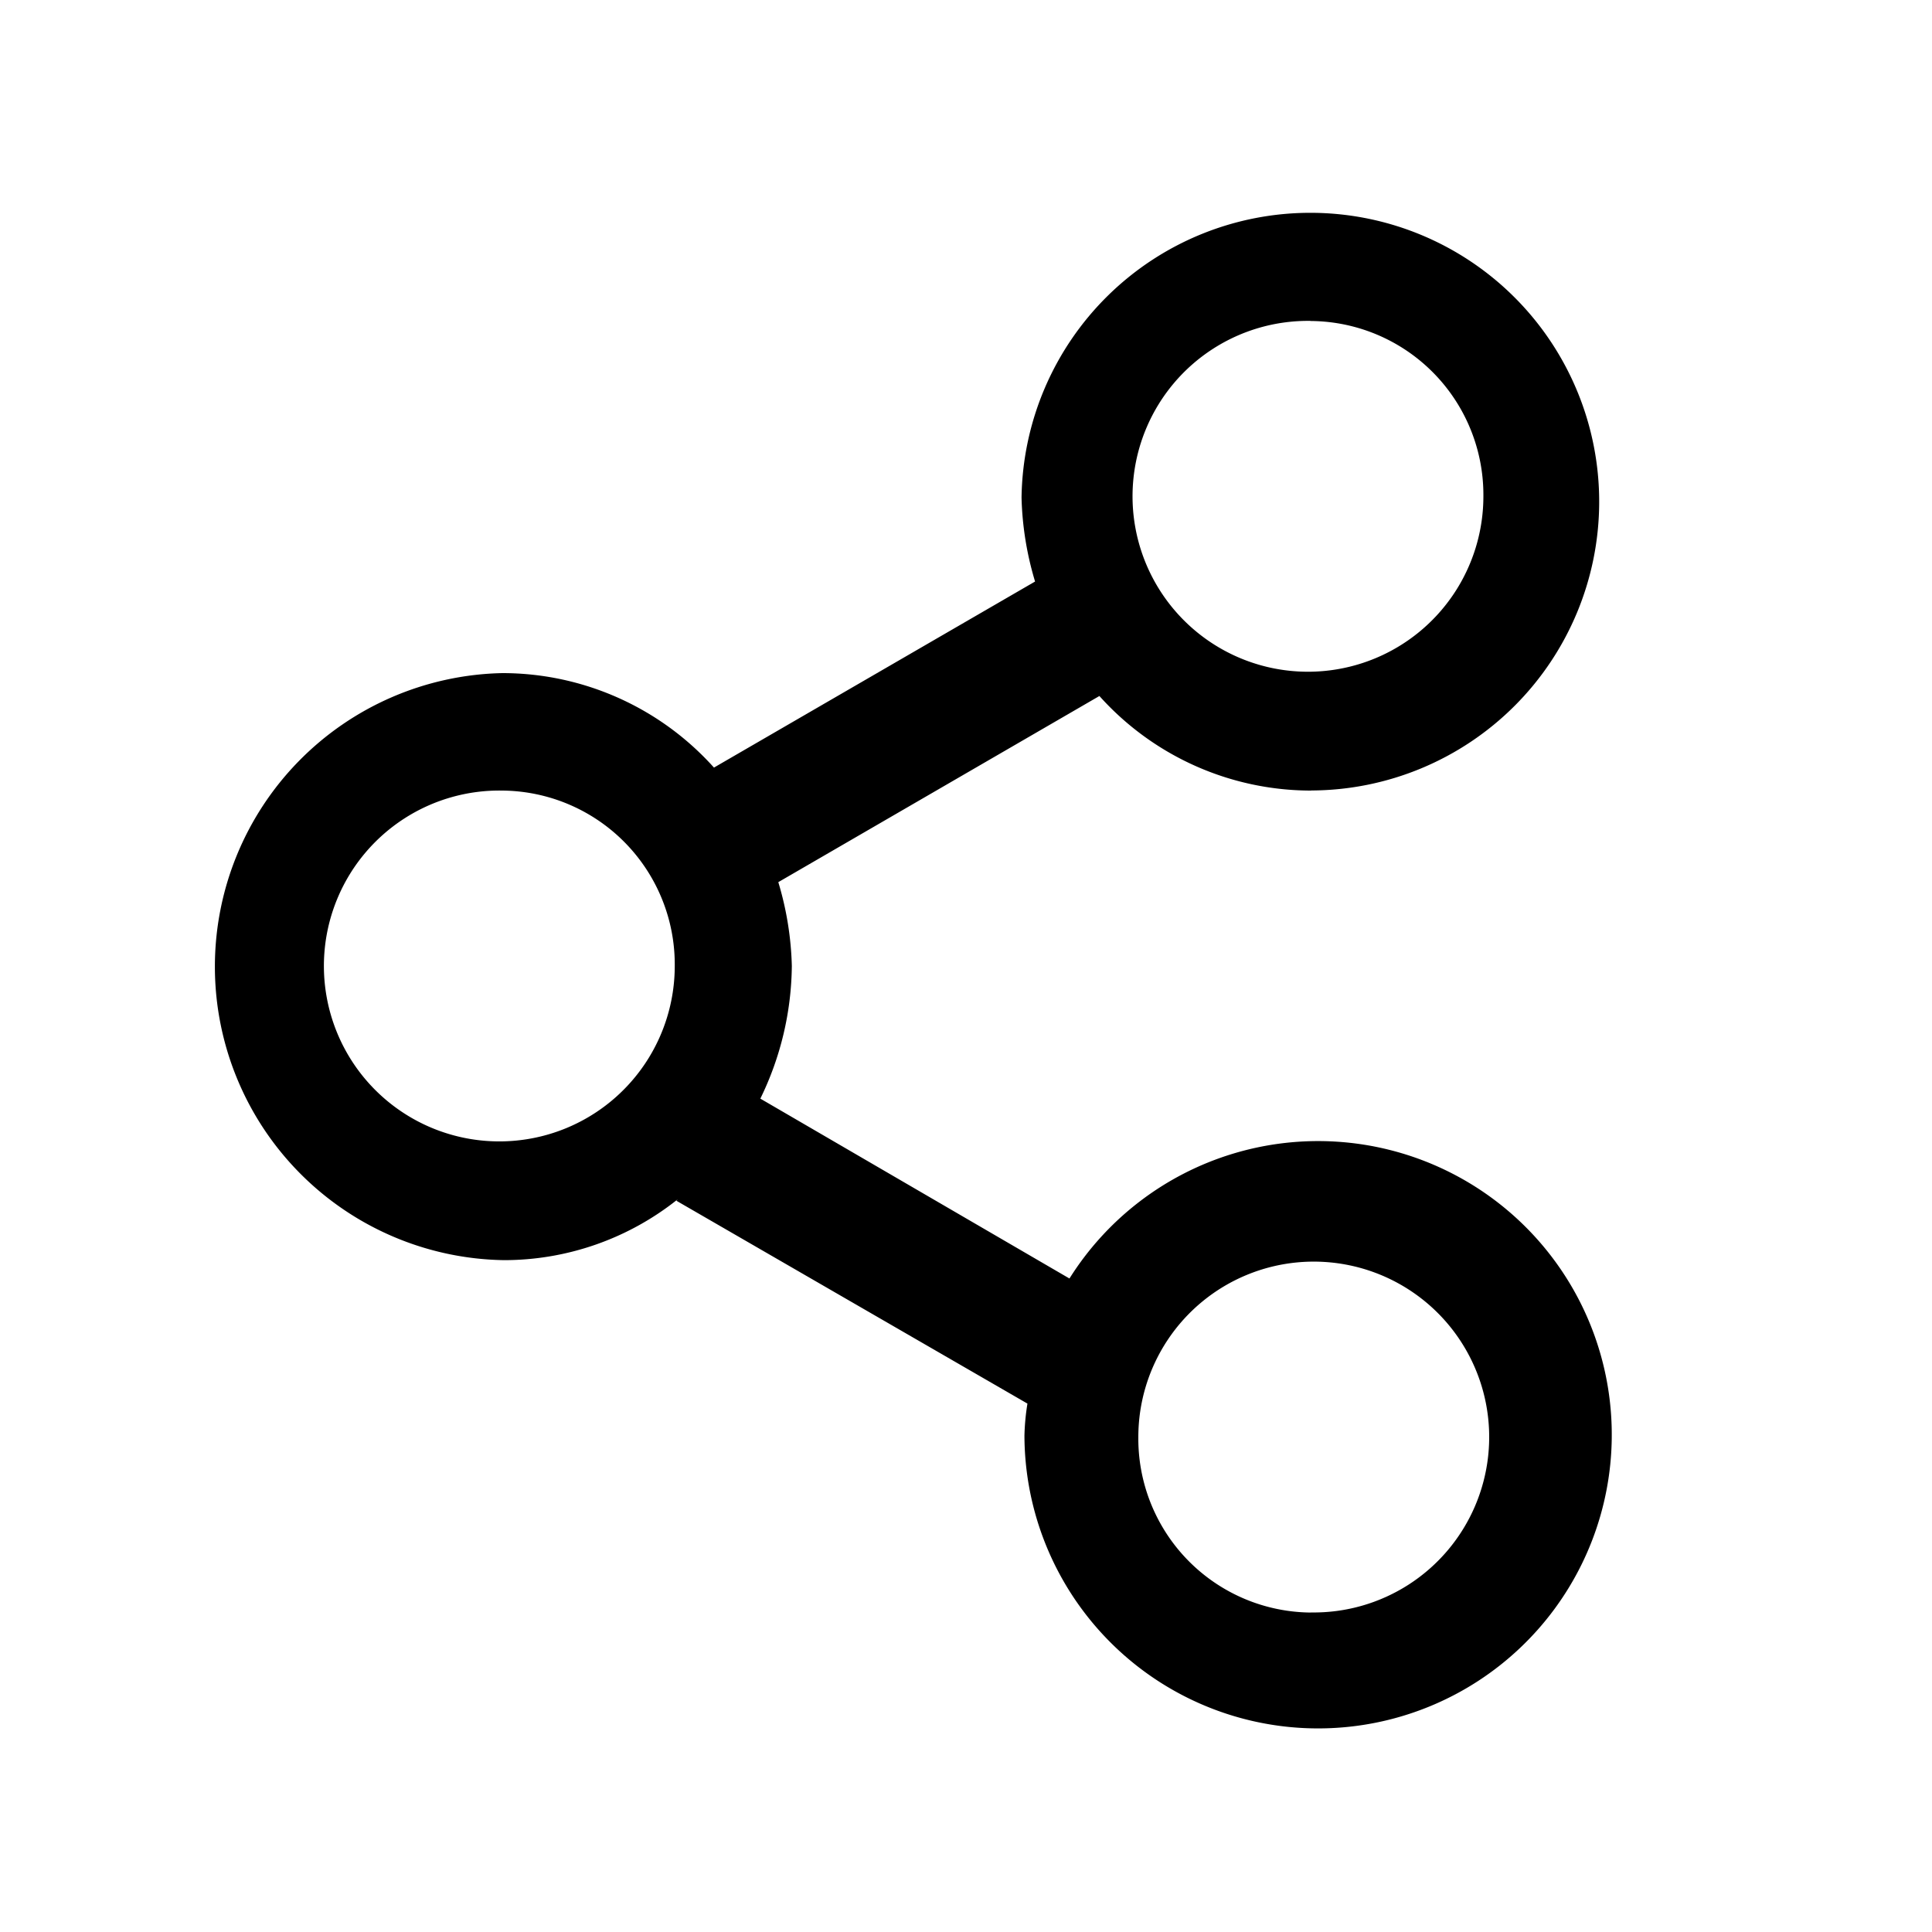
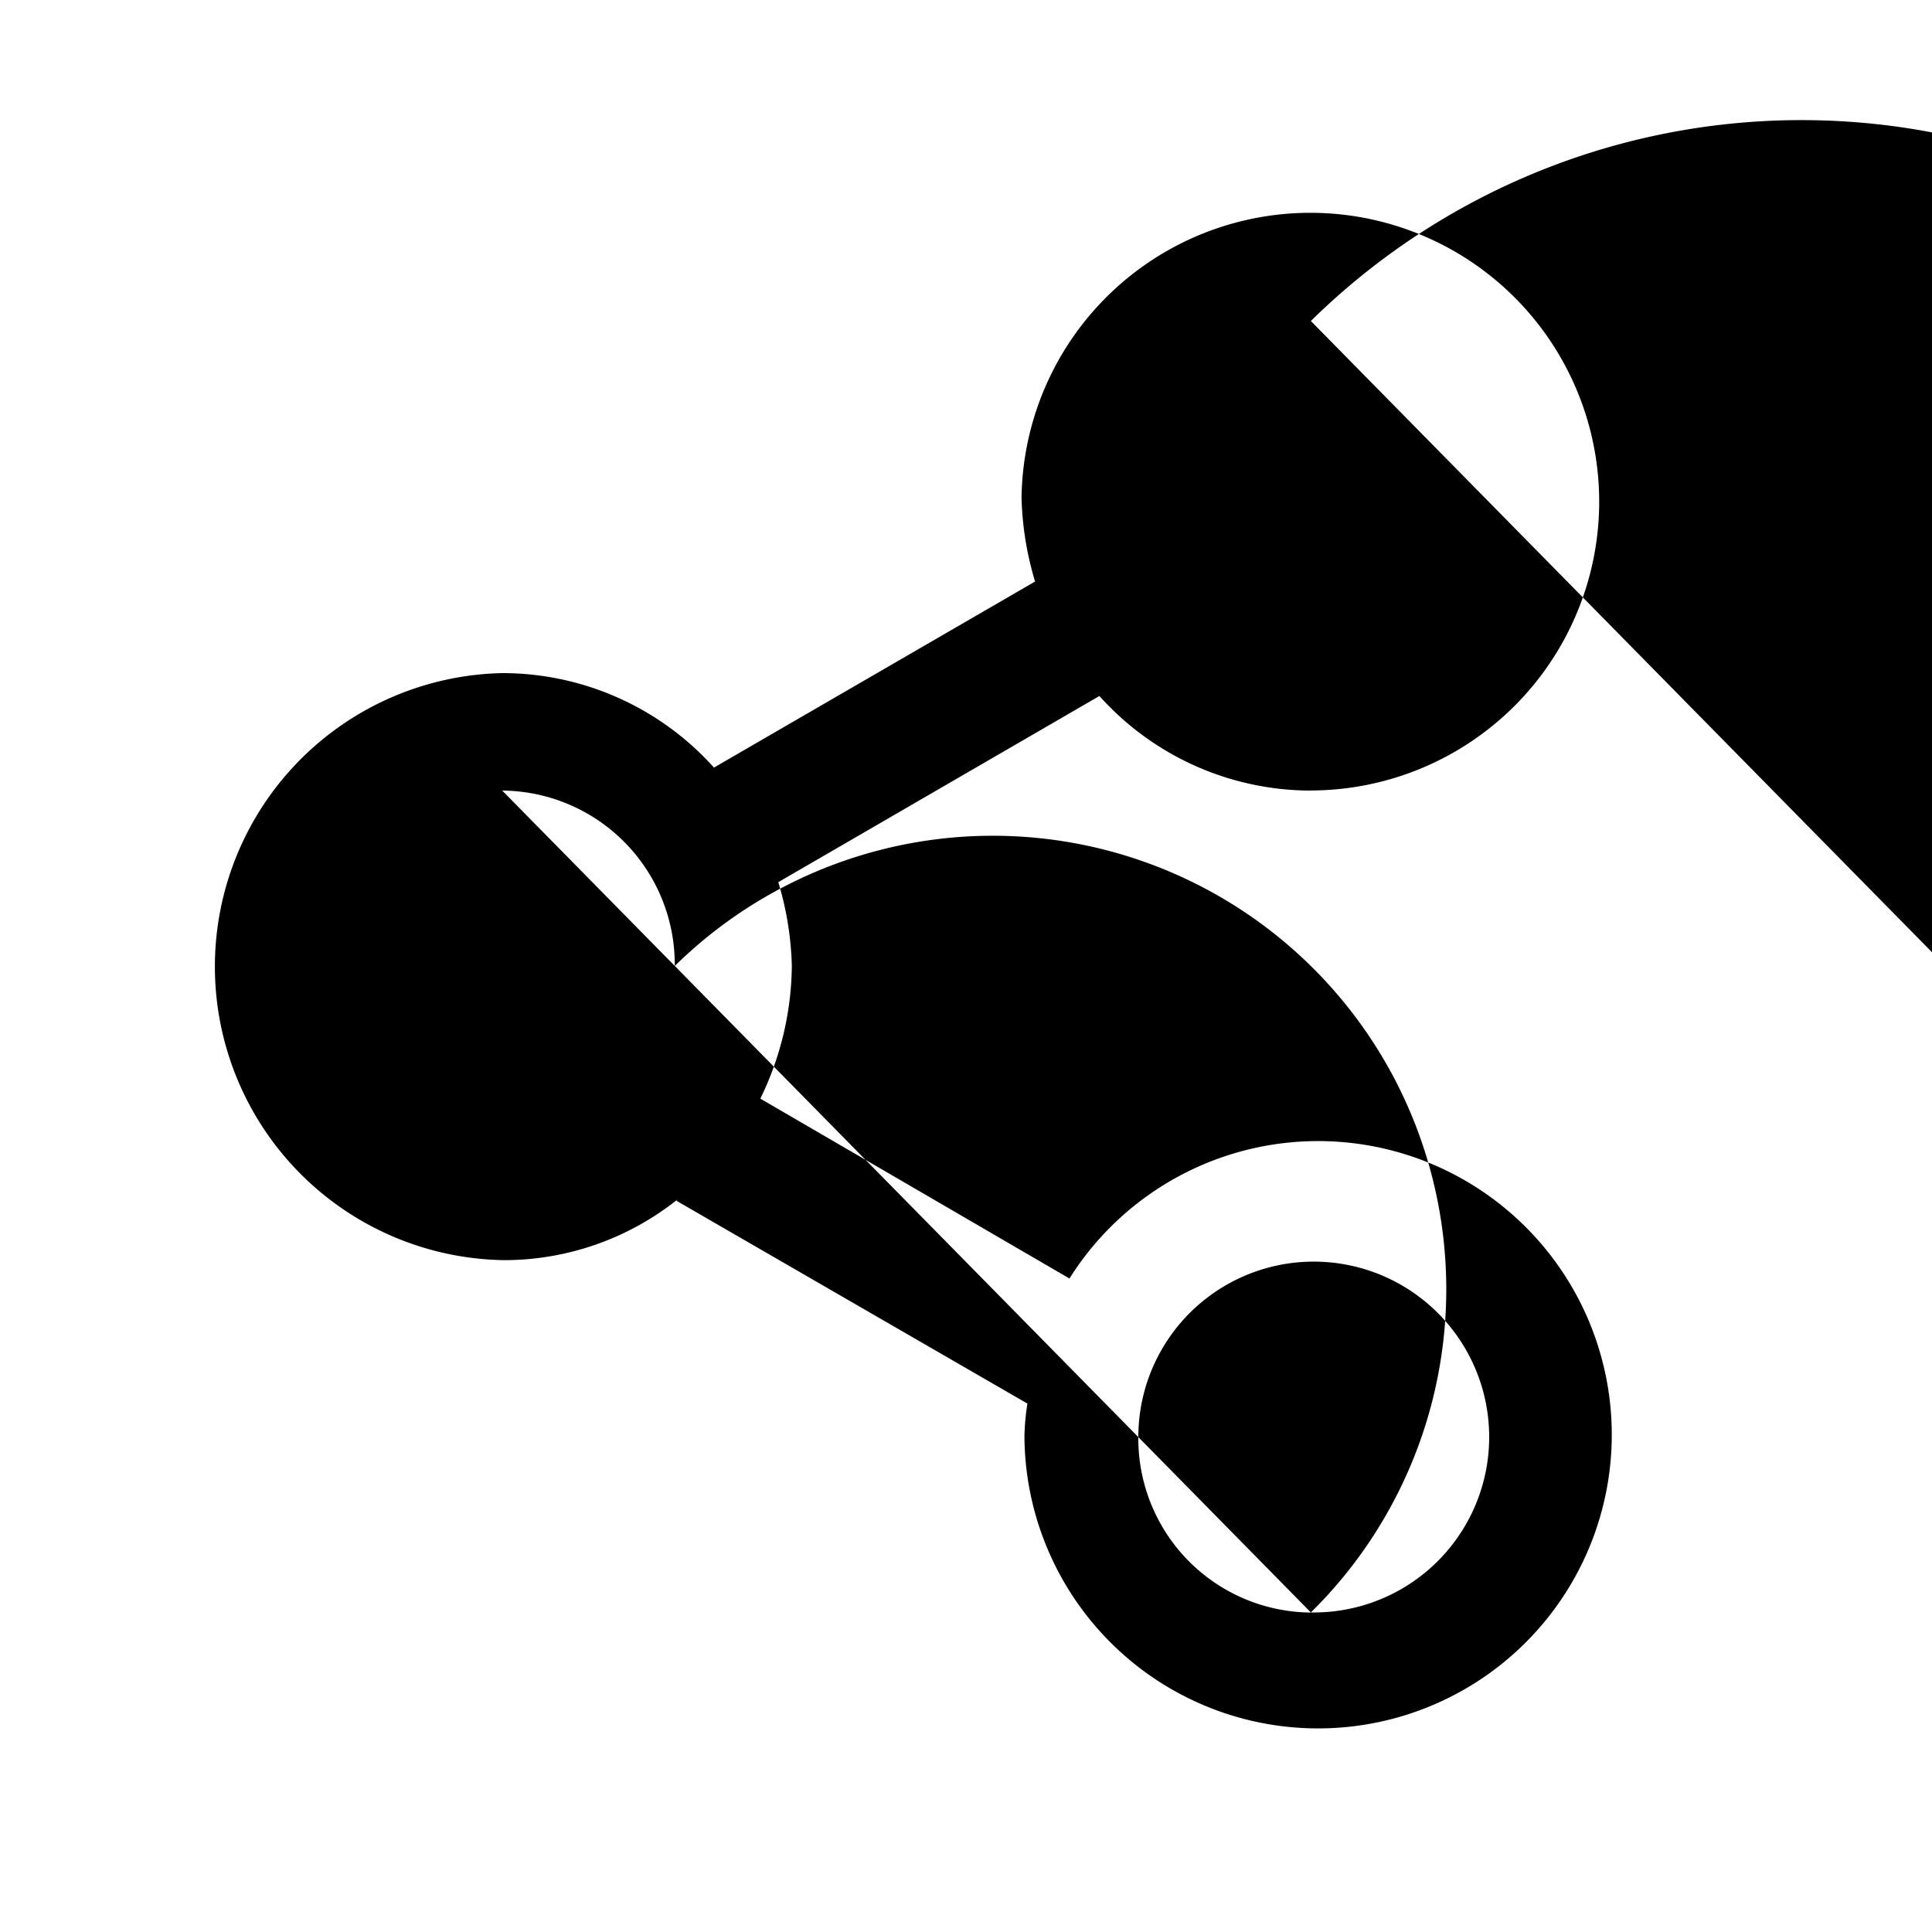
<svg xmlns="http://www.w3.org/2000/svg" id="icon_win_Share" width="20" height="20" viewBox="0 0 20 20">
  <g id="icon_share" transform="translate(1.964 1.643)" clip-path="url(#clip-path)">
-     <path id="_1-2" data-name="1" d="M13.952,7.7a2.944,2.944,0,0,1-2.189-.979L8.439,8.648a3.279,3.279,0,0,1,.14.868,3.19,3.19,0,0,1-.326,1.373l3.2,1.862a3.04,3.04,0,1,1-.466,1.627,2.406,2.406,0,0,1,.031-.332l-3.634-2.1.015-.016a2.881,2.881,0,0,1-1.8.631,3.039,3.039,0,0,1-.016-6.077,2.943,2.943,0,0,1,2.19.978l3.324-1.926a3.273,3.273,0,0,1-.14-.868,2.99,2.99,0,1,1,3,3.031Zm0,8.508a1.816,1.816,0,1,0-1.786-1.815A1.8,1.8,0,0,0,13.952,16.209ZM5.581,7.7A1.816,1.816,0,1,0,7.367,9.516,1.8,1.8,0,0,0,5.581,7.7Zm8.371-4.862a1.816,1.816,0,1,0,1.786,1.815A1.8,1.8,0,0,0,13.952,2.839Zm0,0" transform="translate(-2.346 -1.159)" fill="black" />
+     <path id="_1-2" data-name="1" d="M13.952,7.7a2.944,2.944,0,0,1-2.189-.979L8.439,8.648a3.279,3.279,0,0,1,.14.868,3.19,3.19,0,0,1-.326,1.373l3.2,1.862a3.04,3.04,0,1,1-.466,1.627,2.406,2.406,0,0,1,.031-.332l-3.634-2.1.015-.016a2.881,2.881,0,0,1-1.8.631,3.039,3.039,0,0,1-.016-6.077,2.943,2.943,0,0,1,2.19.978l3.324-1.926a3.273,3.273,0,0,1-.14-.868,2.99,2.99,0,1,1,3,3.031Zm0,8.508a1.816,1.816,0,1,0-1.786-1.815A1.8,1.8,0,0,0,13.952,16.209ZA1.816,1.816,0,1,0,7.367,9.516,1.8,1.8,0,0,0,5.581,7.7Zm8.371-4.862a1.816,1.816,0,1,0,1.786,1.815A1.8,1.8,0,0,0,13.952,2.839Zm0,0" transform="translate(-2.346 -1.159)" fill="black" />
  </g>
</svg>